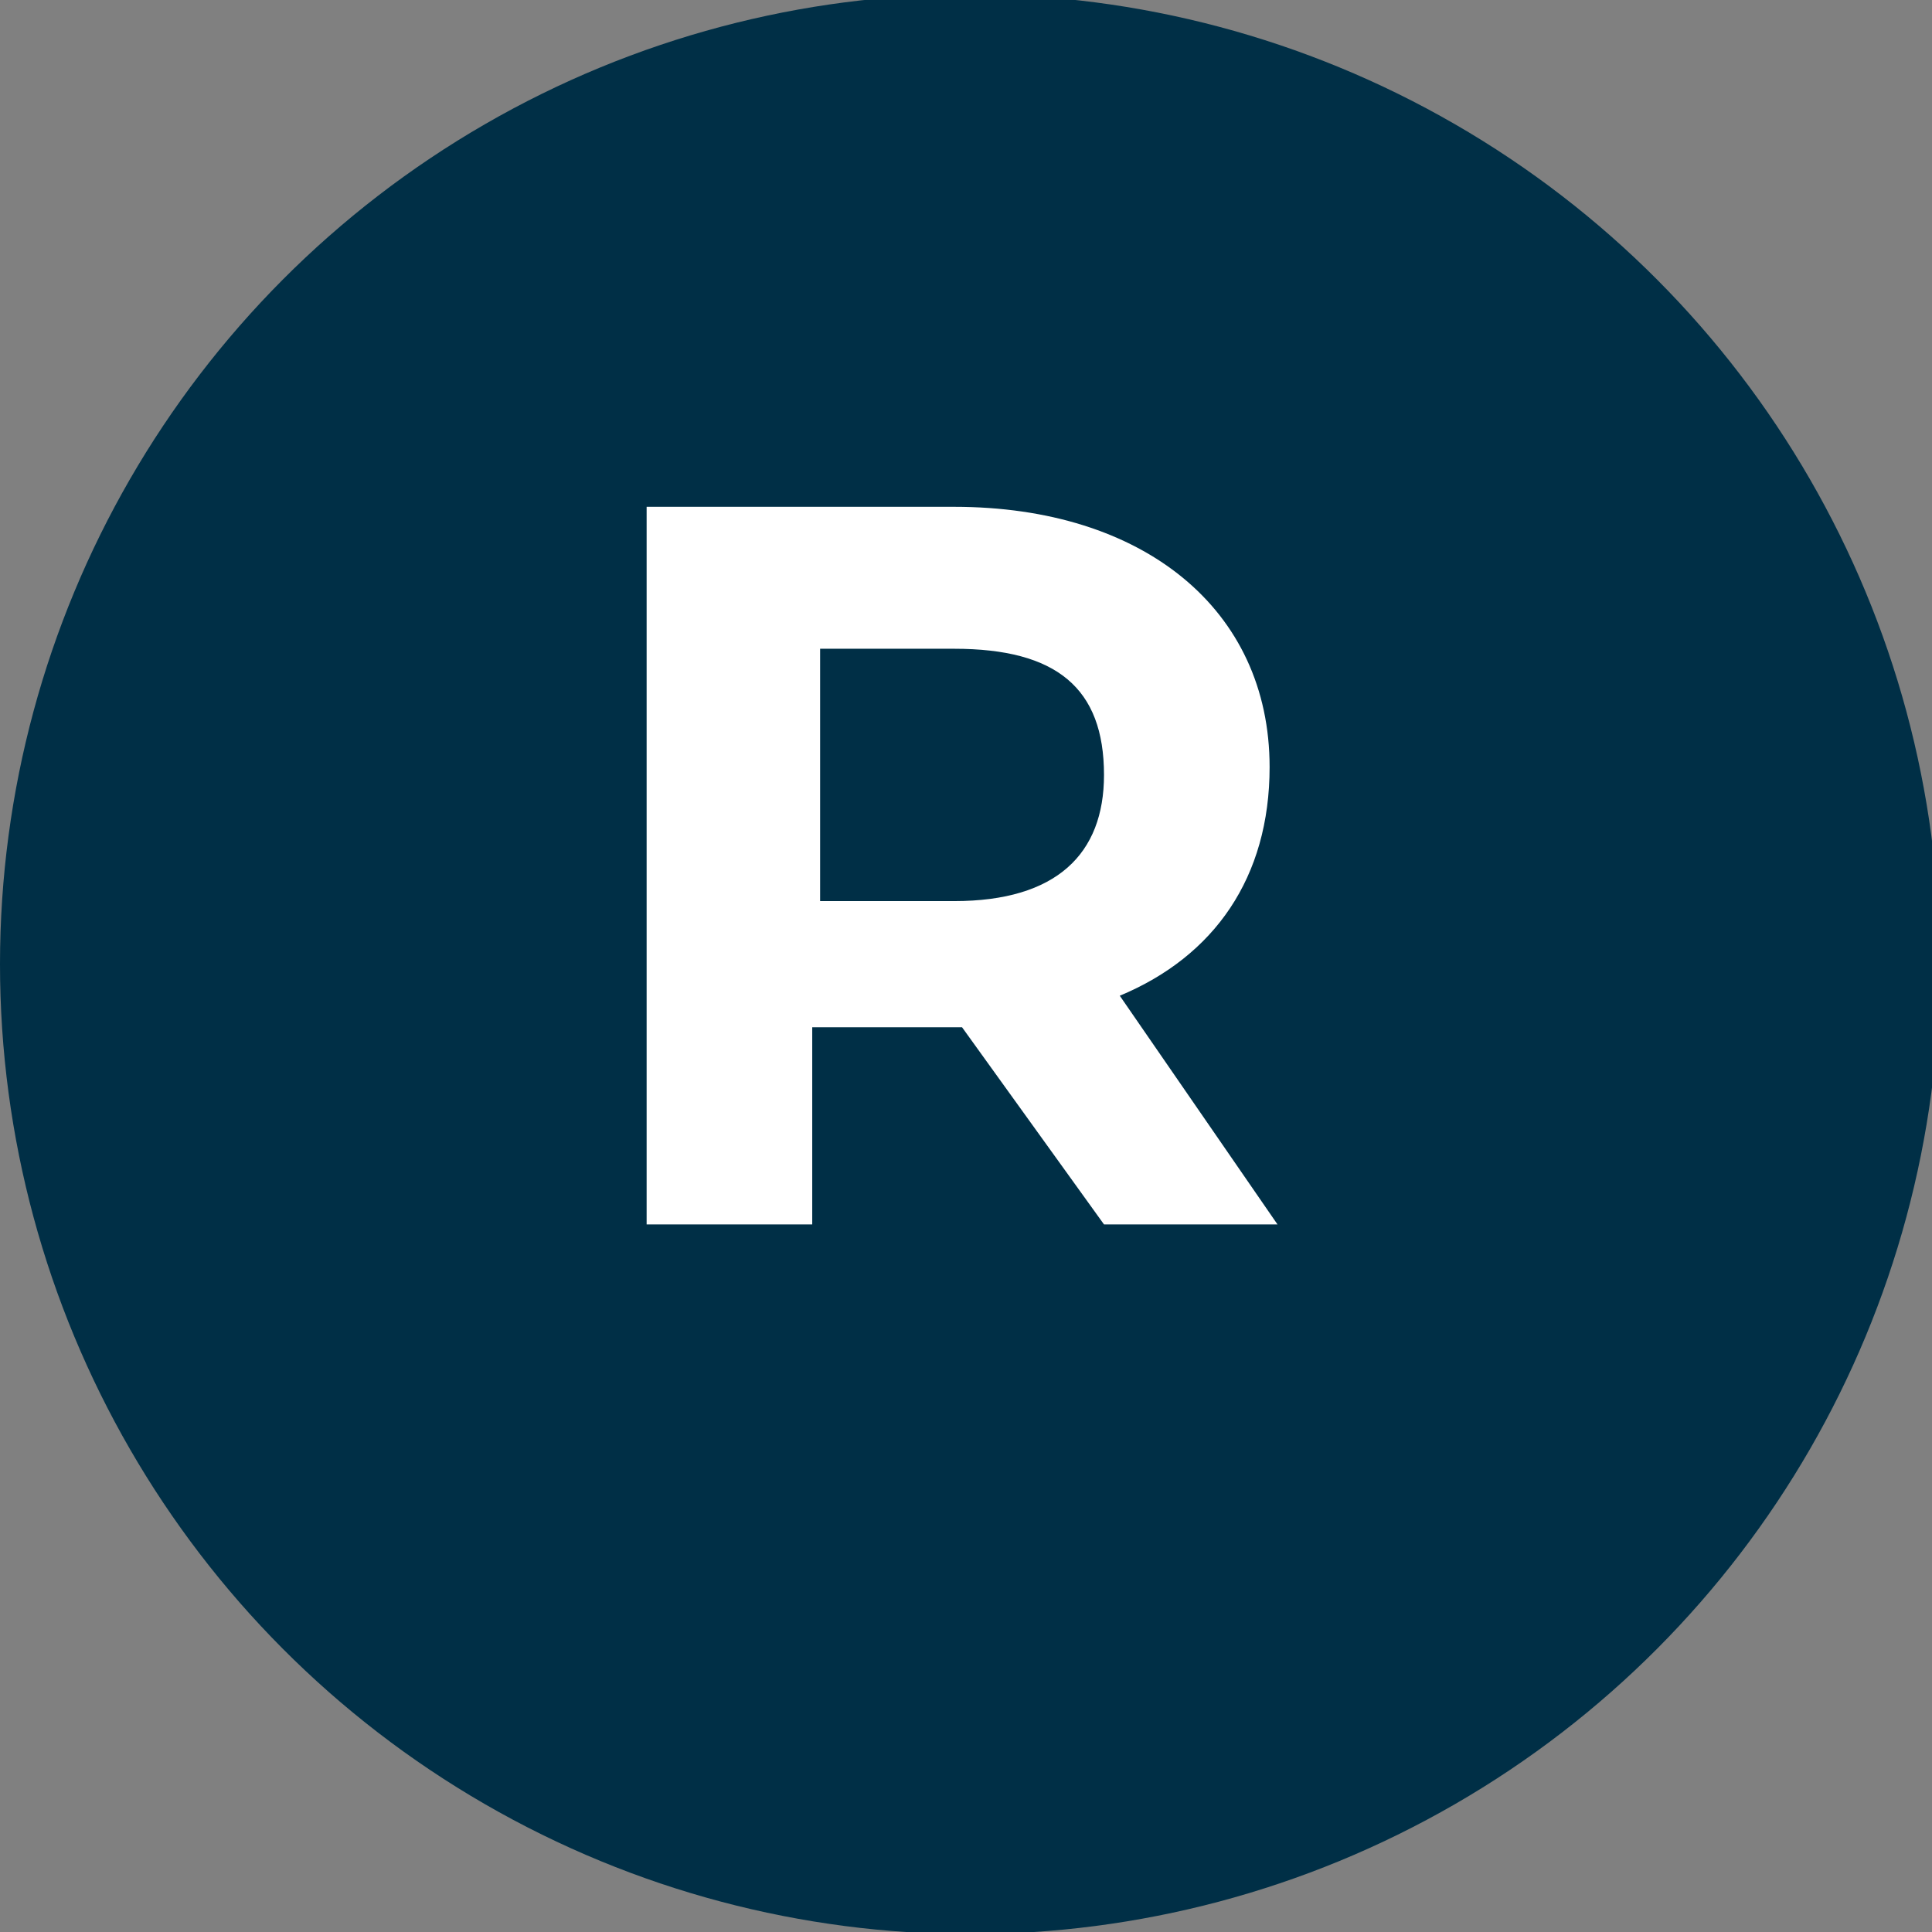
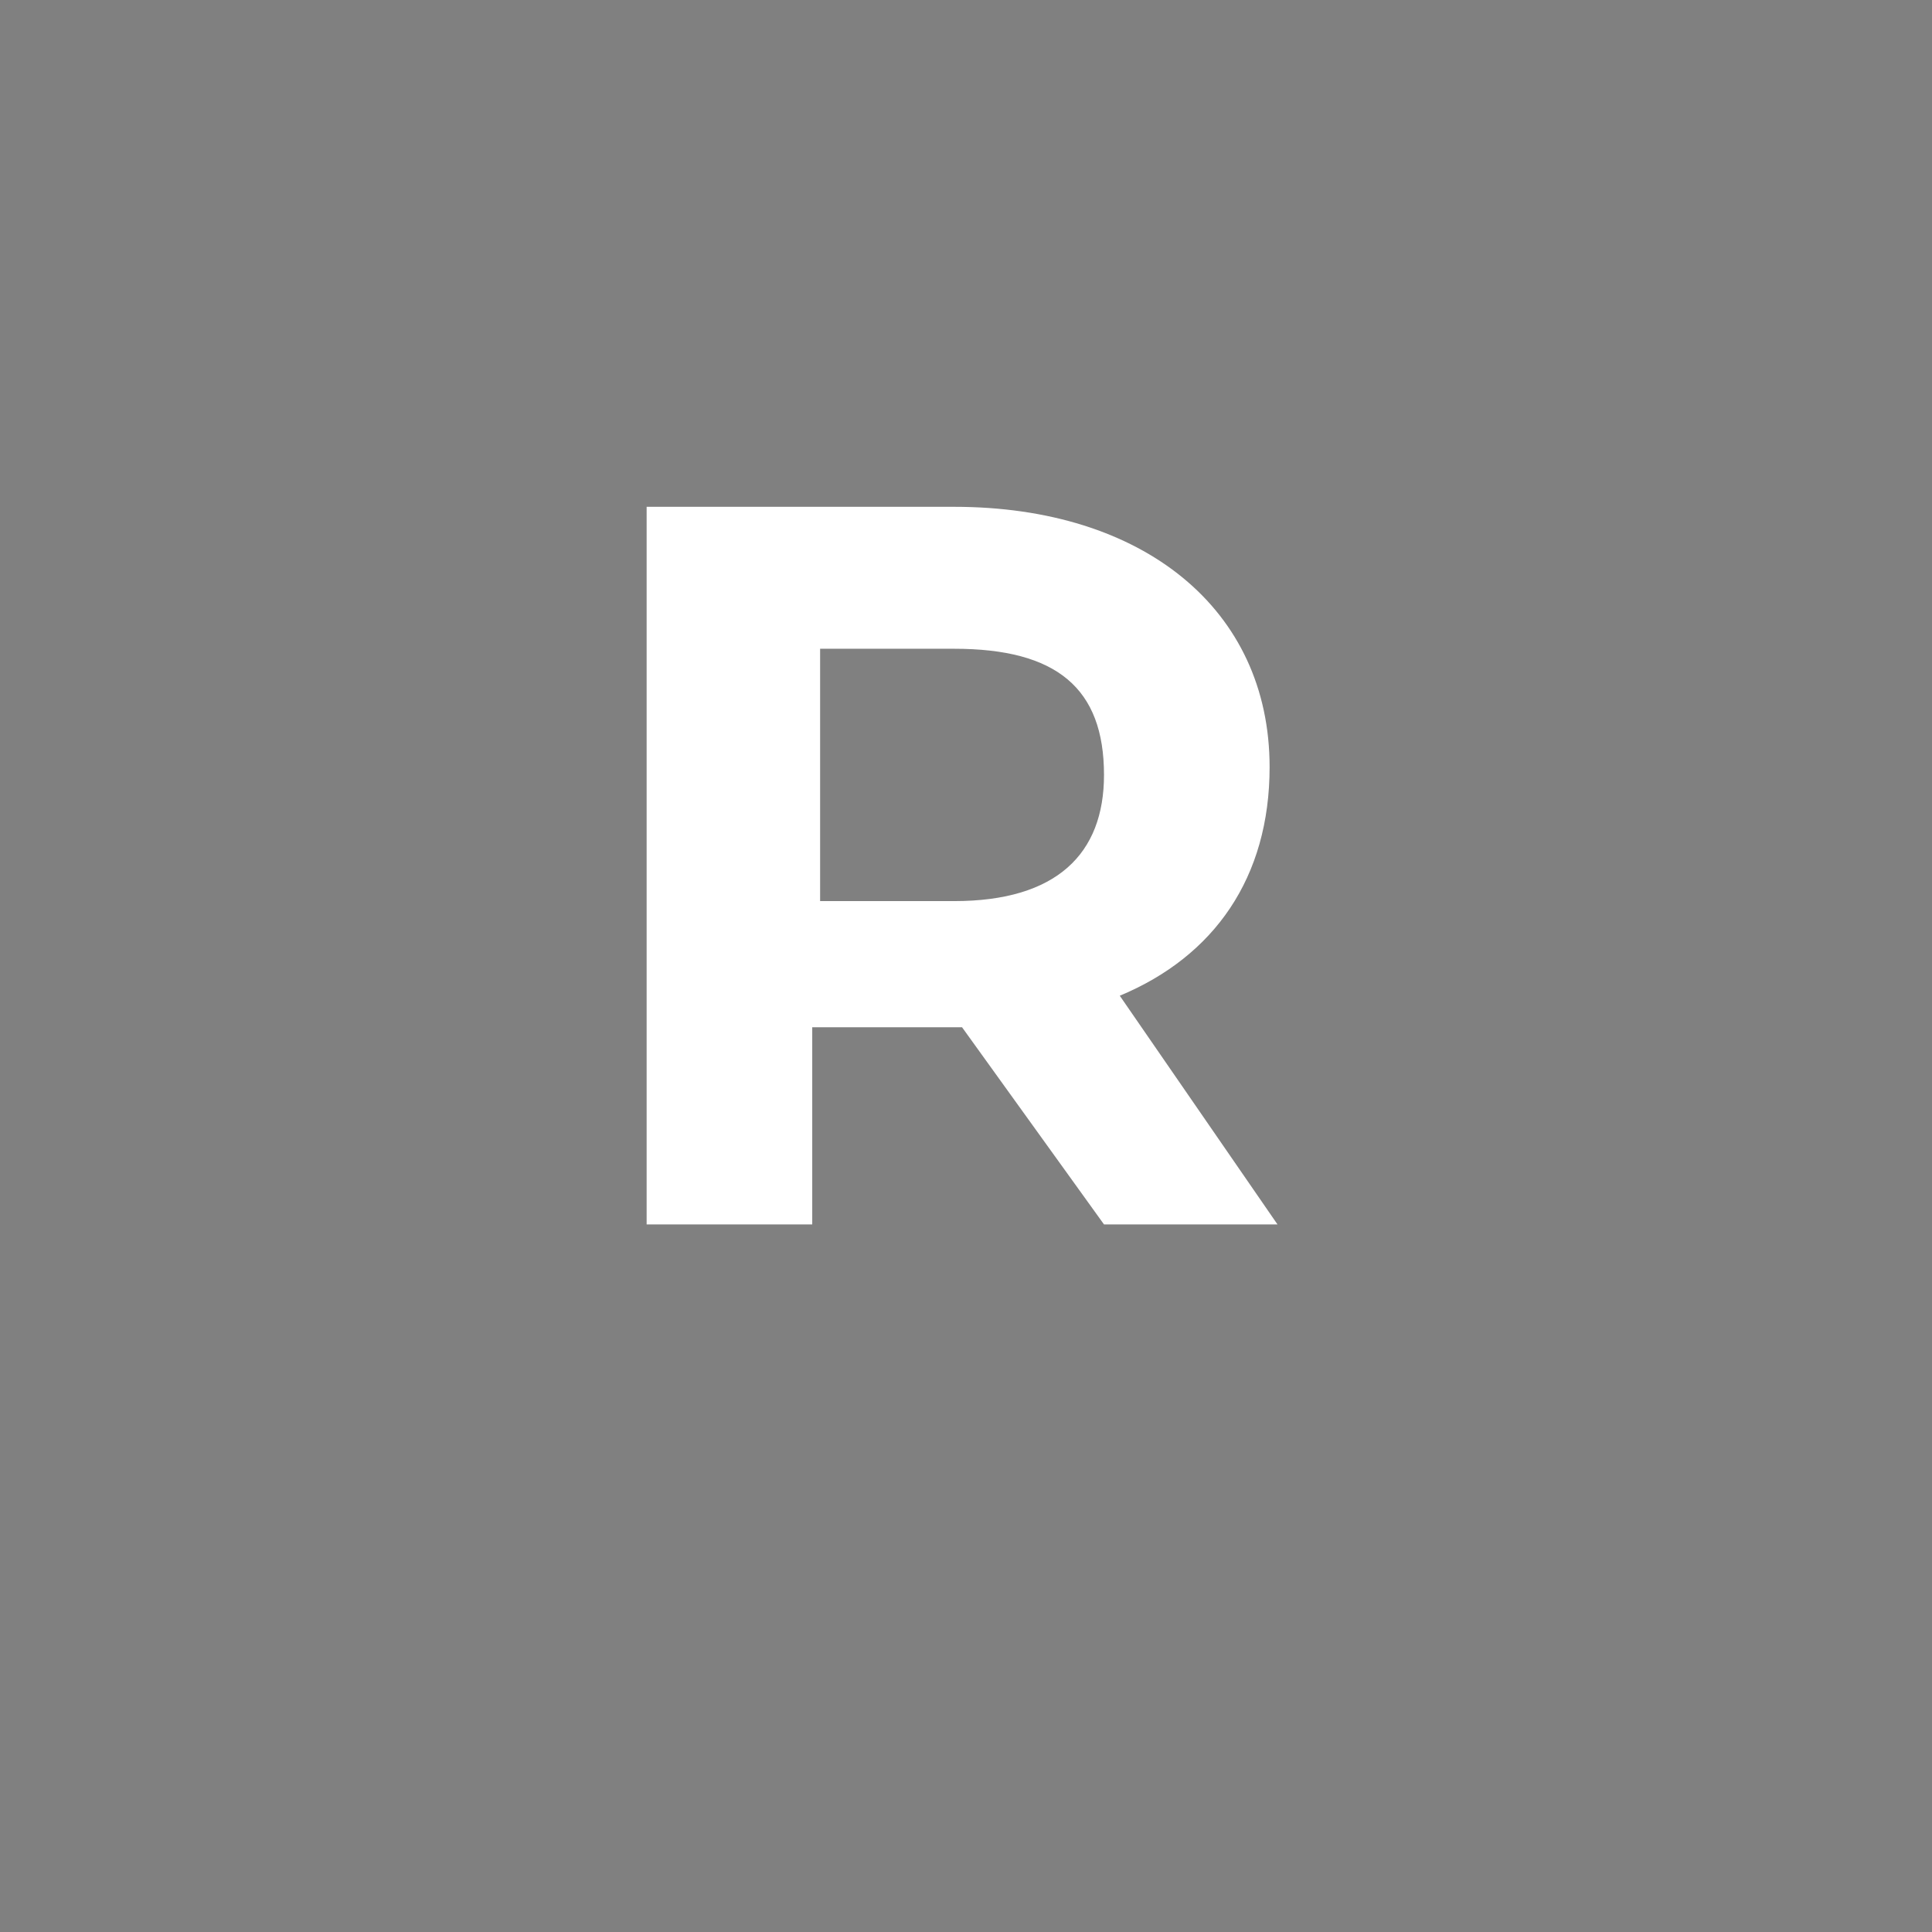
<svg xmlns="http://www.w3.org/2000/svg" version="1.1" id="Layer_1" x="0px" y="0px" width="24.5px" height="24.5px" viewBox="0 0 24.5 24.5" style="enable-background:new 0 0 24.5 24.5;" xml:space="preserve">
  <rect x="0" y="0" width="24.5" height="24.5" fill="#808080" stroke="none" />
  <style type="text/css">
	.st0{fill:#002F46;}
	.st1{enable-background:new    ;}
	.st2{fill:#FFFFFF;}
</style>
  <g id="Group_136037" transform="translate(-366 -425.273)">
-     <ellipse id="Ellipse_21" class="st0" cx="378.3" cy="437.5" rx="12.3" ry="12.3" />
    <g class="st1">
      <path class="st2" d="M380,440.8l-1.8-2.5h-0.1h-1.8v2.5h-2.1v-9.1h3.9c2.4,0,4,1.3,4,3.3c0,1.4-0.7,2.4-1.9,2.9l2,2.9H380z     M378.1,433.5h-1.7v3.2h1.7c1.3,0,1.9-0.6,1.9-1.6C380,434,379.4,433.5,378.1,433.5z" />
    </g>
  </g>
</svg>